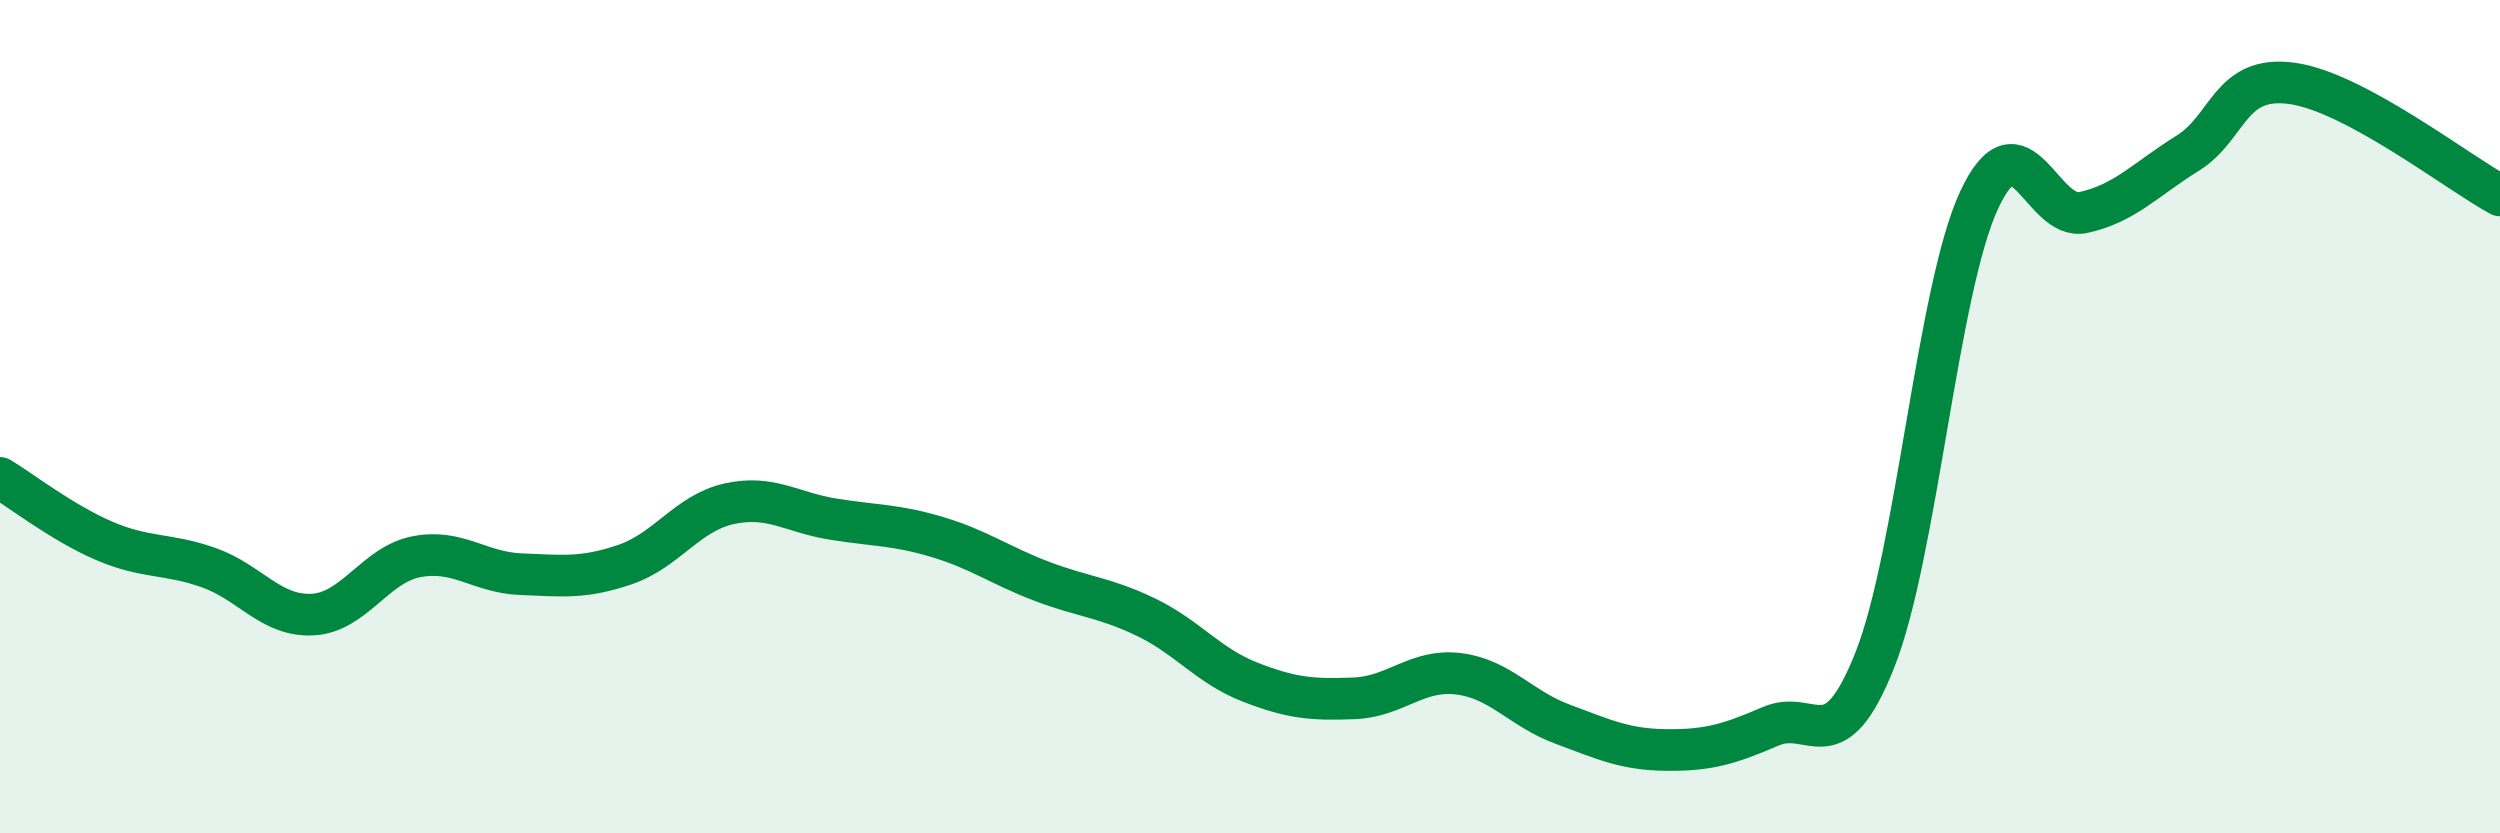
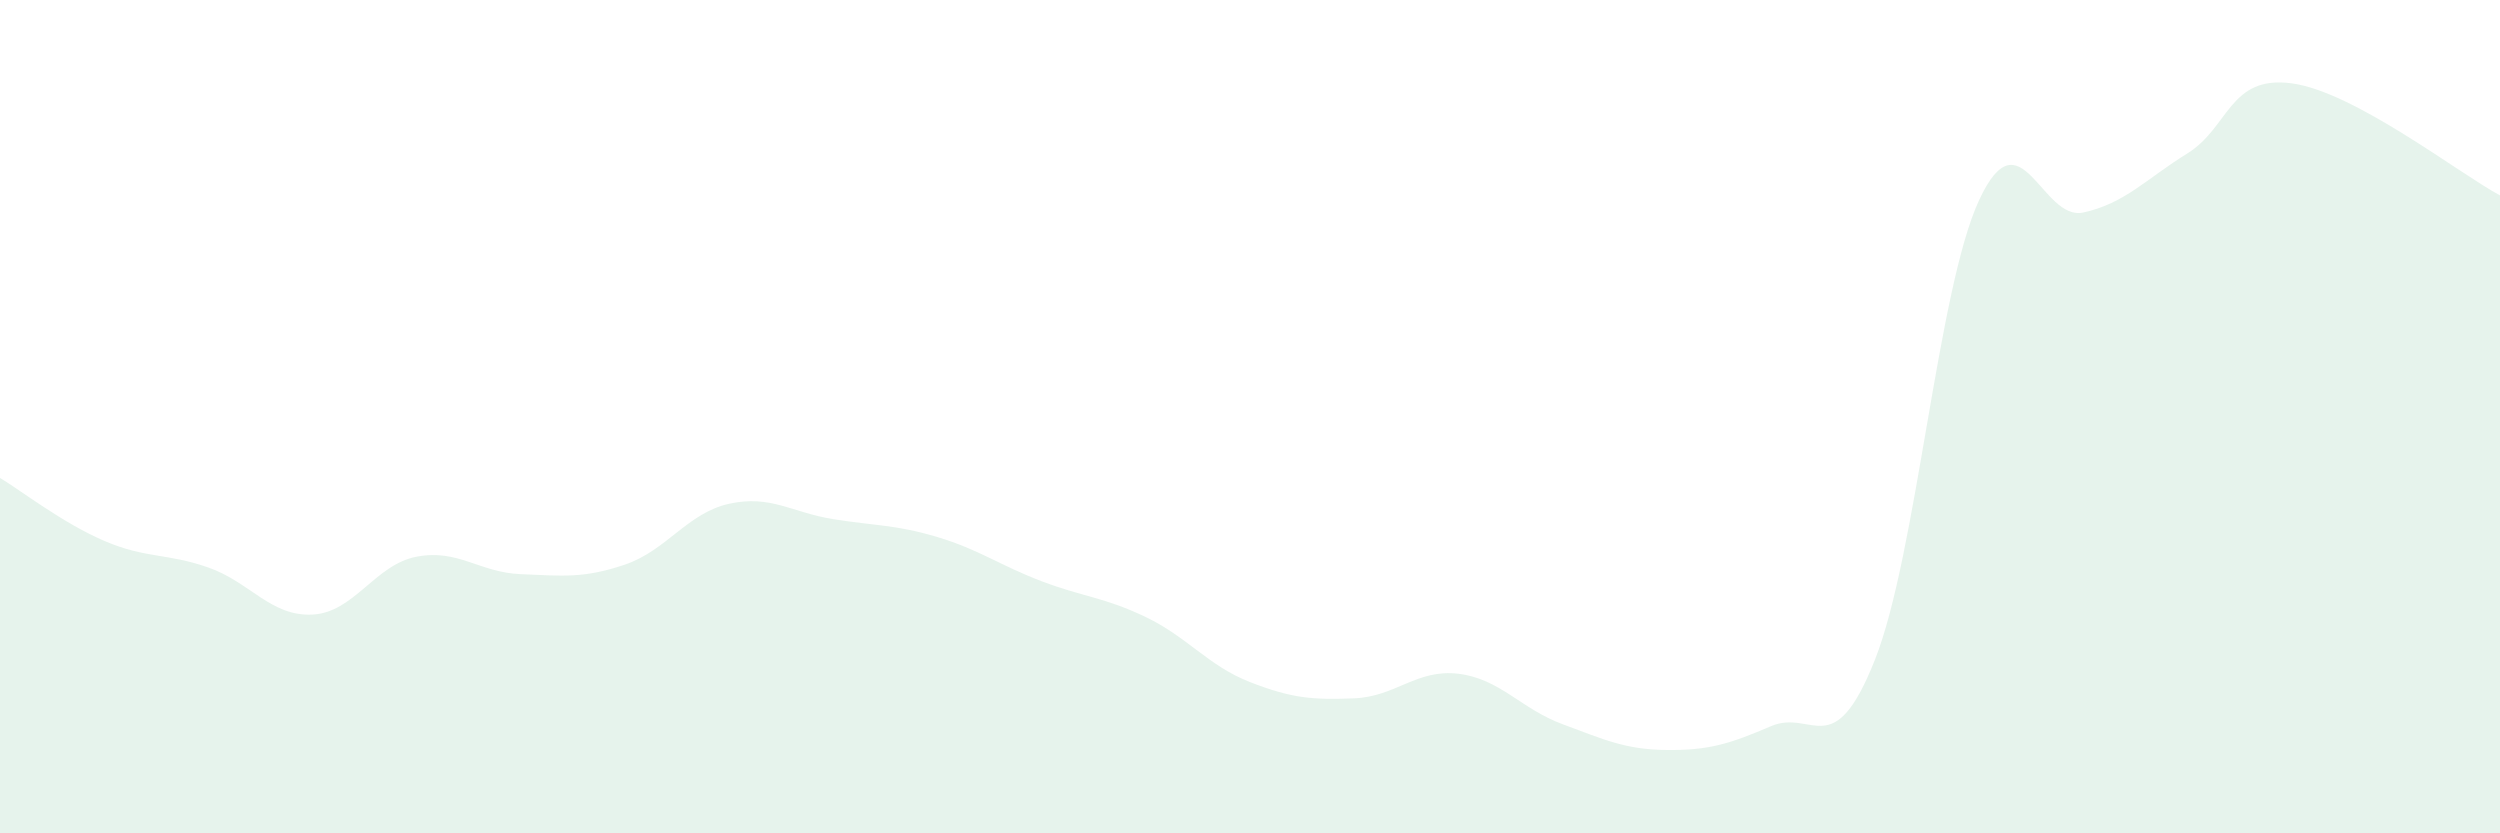
<svg xmlns="http://www.w3.org/2000/svg" width="60" height="20" viewBox="0 0 60 20">
  <path d="M 0,11.47 C 0.5,11.77 1.5,12.55 2.5,12.98 C 3.5,13.41 4,13.27 5,13.62 C 6,13.97 6.5,14.8 7.5,14.75 C 8.5,14.7 9,13.55 10,13.36 C 11,13.17 11.5,13.74 12.5,13.78 C 13.5,13.82 14,13.89 15,13.55 C 16,13.21 16.5,12.31 17.5,12.09 C 18.5,11.87 19,12.3 20,12.46 C 21,12.62 21.5,12.59 22.5,12.89 C 23.5,13.19 24,13.57 25,13.95 C 26,14.33 26.5,14.33 27.5,14.81 C 28.5,15.29 29,15.98 30,16.37 C 31,16.76 31.5,16.8 32.5,16.76 C 33.5,16.72 34,16.05 35,16.17 C 36,16.29 36.5,17.01 37.5,17.38 C 38.5,17.75 39,17.99 40,18 C 41,18.01 41.5,17.86 42.5,17.43 C 43.5,17 44,18.36 45,15.83 C 46,13.3 46.5,6.95 47.5,4.8 C 48.5,2.65 49,5.32 50,5.1 C 51,4.88 51.5,4.3 52.5,3.68 C 53.5,3.06 53.5,1.8 55,2 C 56.5,2.2 59,4.15 60,4.69L60 20L0 20Z" fill="#008740" opacity="0.1" stroke-linecap="round" stroke-linejoin="round" />
-   <path d="M 0,11.47 C 0.5,11.77 1.5,12.55 2.5,12.98 C 3.5,13.41 4,13.27 5,13.62 C 6,13.97 6.5,14.8 7.5,14.75 C 8.5,14.7 9,13.55 10,13.36 C 11,13.17 11.5,13.74 12.5,13.78 C 13.5,13.82 14,13.89 15,13.55 C 16,13.21 16.5,12.31 17.5,12.09 C 18.5,11.87 19,12.3 20,12.46 C 21,12.62 21.5,12.59 22.5,12.89 C 23.5,13.19 24,13.57 25,13.95 C 26,14.33 26.5,14.33 27.5,14.81 C 28.5,15.29 29,15.98 30,16.37 C 31,16.76 31.5,16.8 32.5,16.76 C 33.5,16.72 34,16.05 35,16.17 C 36,16.29 36.5,17.01 37.5,17.38 C 38.5,17.75 39,17.99 40,18 C 41,18.01 41.5,17.86 42.5,17.43 C 43.5,17 44,18.36 45,15.83 C 46,13.3 46.5,6.95 47.5,4.8 C 48.5,2.65 49,5.32 50,5.1 C 51,4.88 51.5,4.3 52.5,3.68 C 53.5,3.06 53.5,1.8 55,2 C 56.5,2.2 59,4.15 60,4.69" stroke="#008740" stroke-width="1" fill="none" stroke-linecap="round" stroke-linejoin="round" />
</svg>